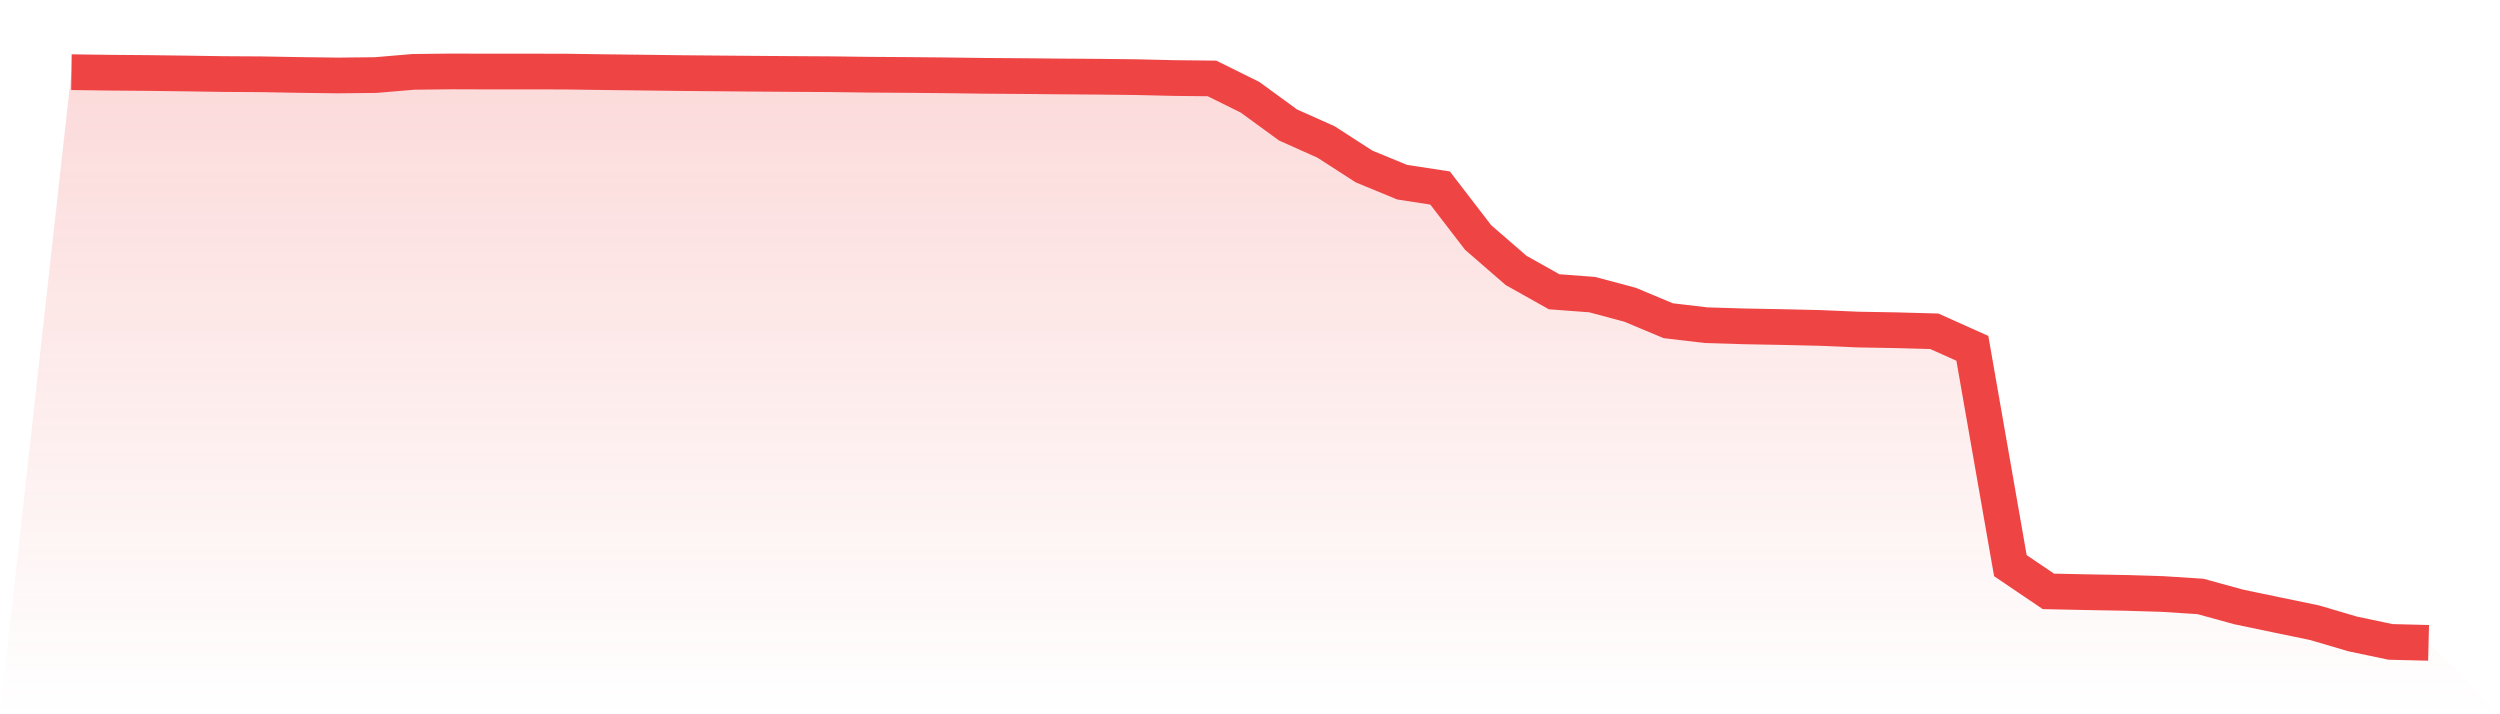
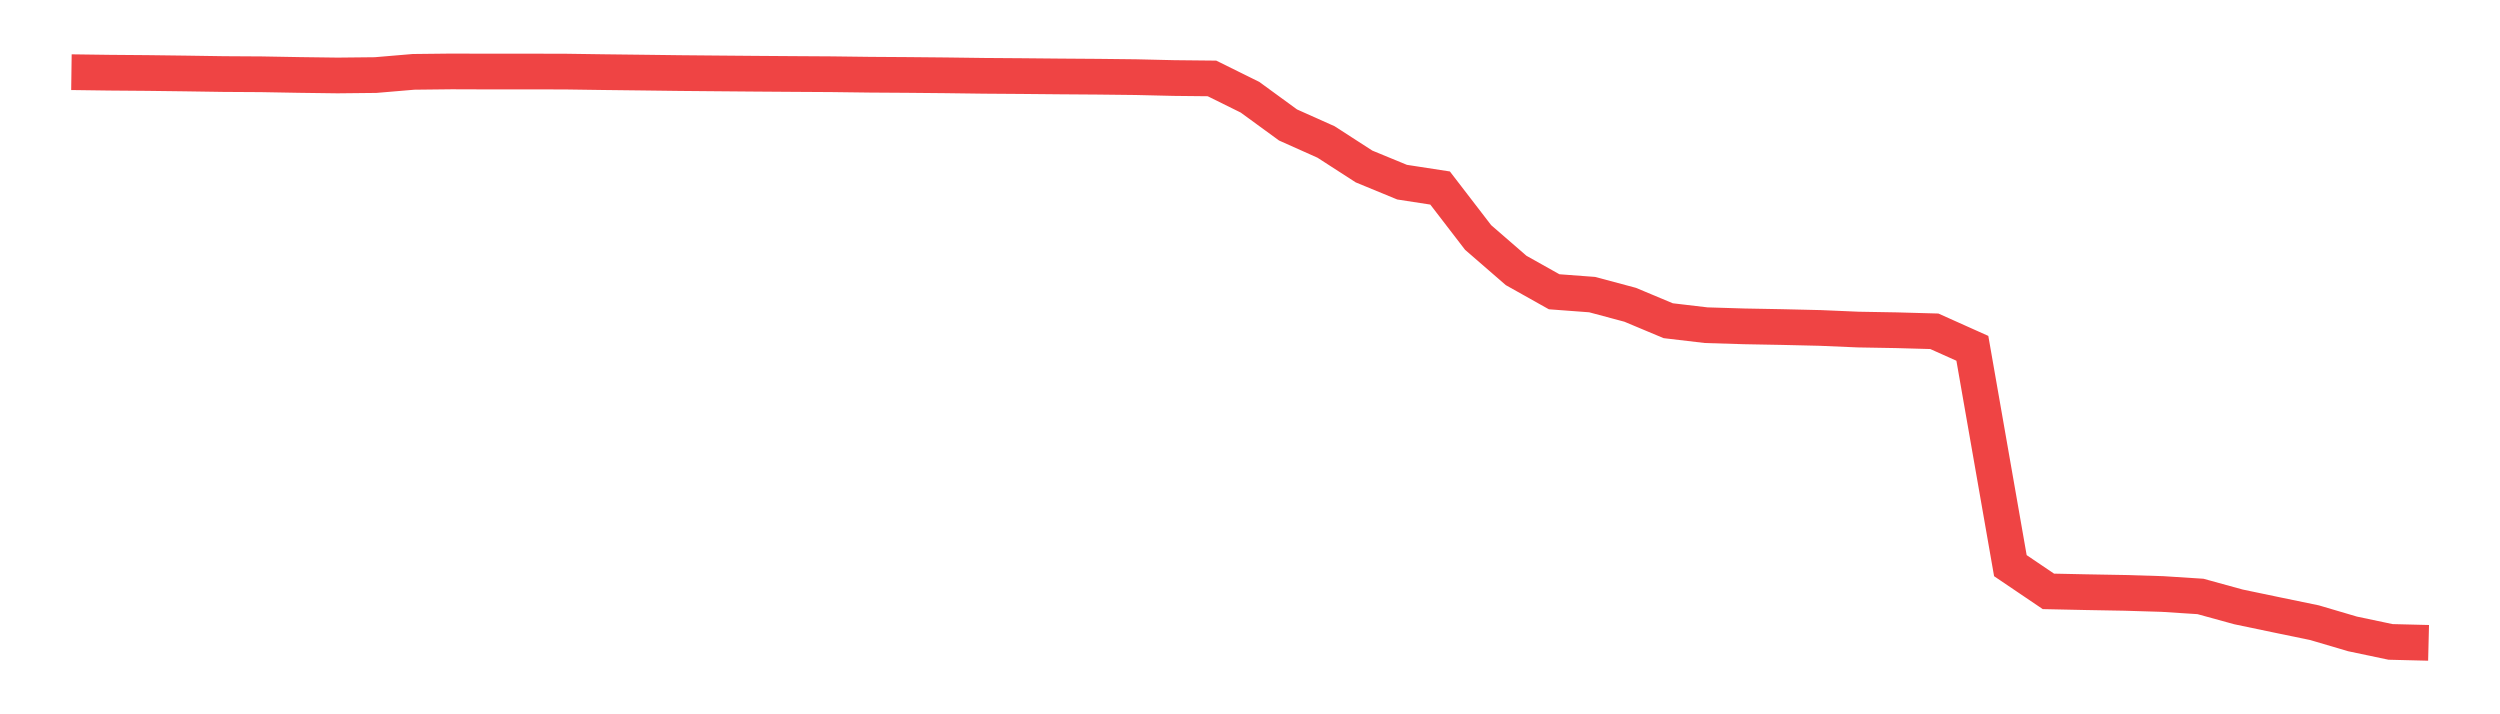
<svg xmlns="http://www.w3.org/2000/svg" viewBox="0 0 140 40">
  <defs>
    <linearGradient id="gradient" x1="0" x2="0" y1="0" y2="1">
      <stop offset="0%" stop-color="#ef4444" stop-opacity="0.2" />
      <stop offset="100%" stop-color="#ef4444" stop-opacity="0" />
    </linearGradient>
  </defs>
-   <path d="M4,4.042 L4,4.042 L6.129,4.071 L8.258,4.088 L10.387,4.115 L12.516,4.147 L14.645,4.16 L16.774,4.198 L18.903,4.226 L21.032,4.204 L23.161,4.024 L25.29,4 L27.419,4.007 L29.548,4.005 L31.677,4.01 L33.806,4.04 L35.935,4.065 L38.065,4.092 L40.194,4.111 L42.323,4.129 L44.452,4.144 L46.581,4.157 L48.71,4.184 L50.839,4.198 L52.968,4.218 L55.097,4.246 L57.226,4.261 L59.355,4.281 L61.484,4.296 L63.613,4.32 L65.742,4.37 L67.871,4.392 L70,5.445 L72.129,6.998 L74.258,7.95 L76.387,9.324 L78.516,10.201 L80.645,10.529 L82.774,13.298 L84.903,15.145 L87.032,16.339 L89.161,16.498 L91.29,17.068 L93.419,17.96 L95.548,18.211 L97.677,18.276 L99.806,18.315 L101.935,18.365 L104.065,18.456 L106.194,18.493 L108.323,18.552 L110.452,19.506 L112.581,31.677 L114.71,33.117 L116.839,33.162 L118.968,33.2 L121.097,33.264 L123.226,33.401 L125.355,33.986 L127.484,34.431 L129.613,34.871 L131.742,35.499 L133.871,35.947 L136,36 L140,40 L0,40 z" fill="url(#gradient)" />
  <path d="M4,4.042 L4,4.042 L6.129,4.071 L8.258,4.088 L10.387,4.115 L12.516,4.147 L14.645,4.16 L16.774,4.198 L18.903,4.226 L21.032,4.204 L23.161,4.024 L25.29,4 L27.419,4.007 L29.548,4.005 L31.677,4.01 L33.806,4.04 L35.935,4.065 L38.065,4.092 L40.194,4.111 L42.323,4.129 L44.452,4.144 L46.581,4.157 L48.71,4.184 L50.839,4.198 L52.968,4.218 L55.097,4.246 L57.226,4.261 L59.355,4.281 L61.484,4.296 L63.613,4.32 L65.742,4.37 L67.871,4.392 L70,5.445 L72.129,6.998 L74.258,7.95 L76.387,9.324 L78.516,10.201 L80.645,10.529 L82.774,13.298 L84.903,15.145 L87.032,16.339 L89.161,16.498 L91.29,17.068 L93.419,17.96 L95.548,18.211 L97.677,18.276 L99.806,18.315 L101.935,18.365 L104.065,18.456 L106.194,18.493 L108.323,18.552 L110.452,19.506 L112.581,31.677 L114.71,33.117 L116.839,33.162 L118.968,33.2 L121.097,33.264 L123.226,33.401 L125.355,33.986 L127.484,34.431 L129.613,34.871 L131.742,35.499 L133.871,35.947 L136,36" fill="none" stroke="#ef4444" stroke-width="2" />
</svg>